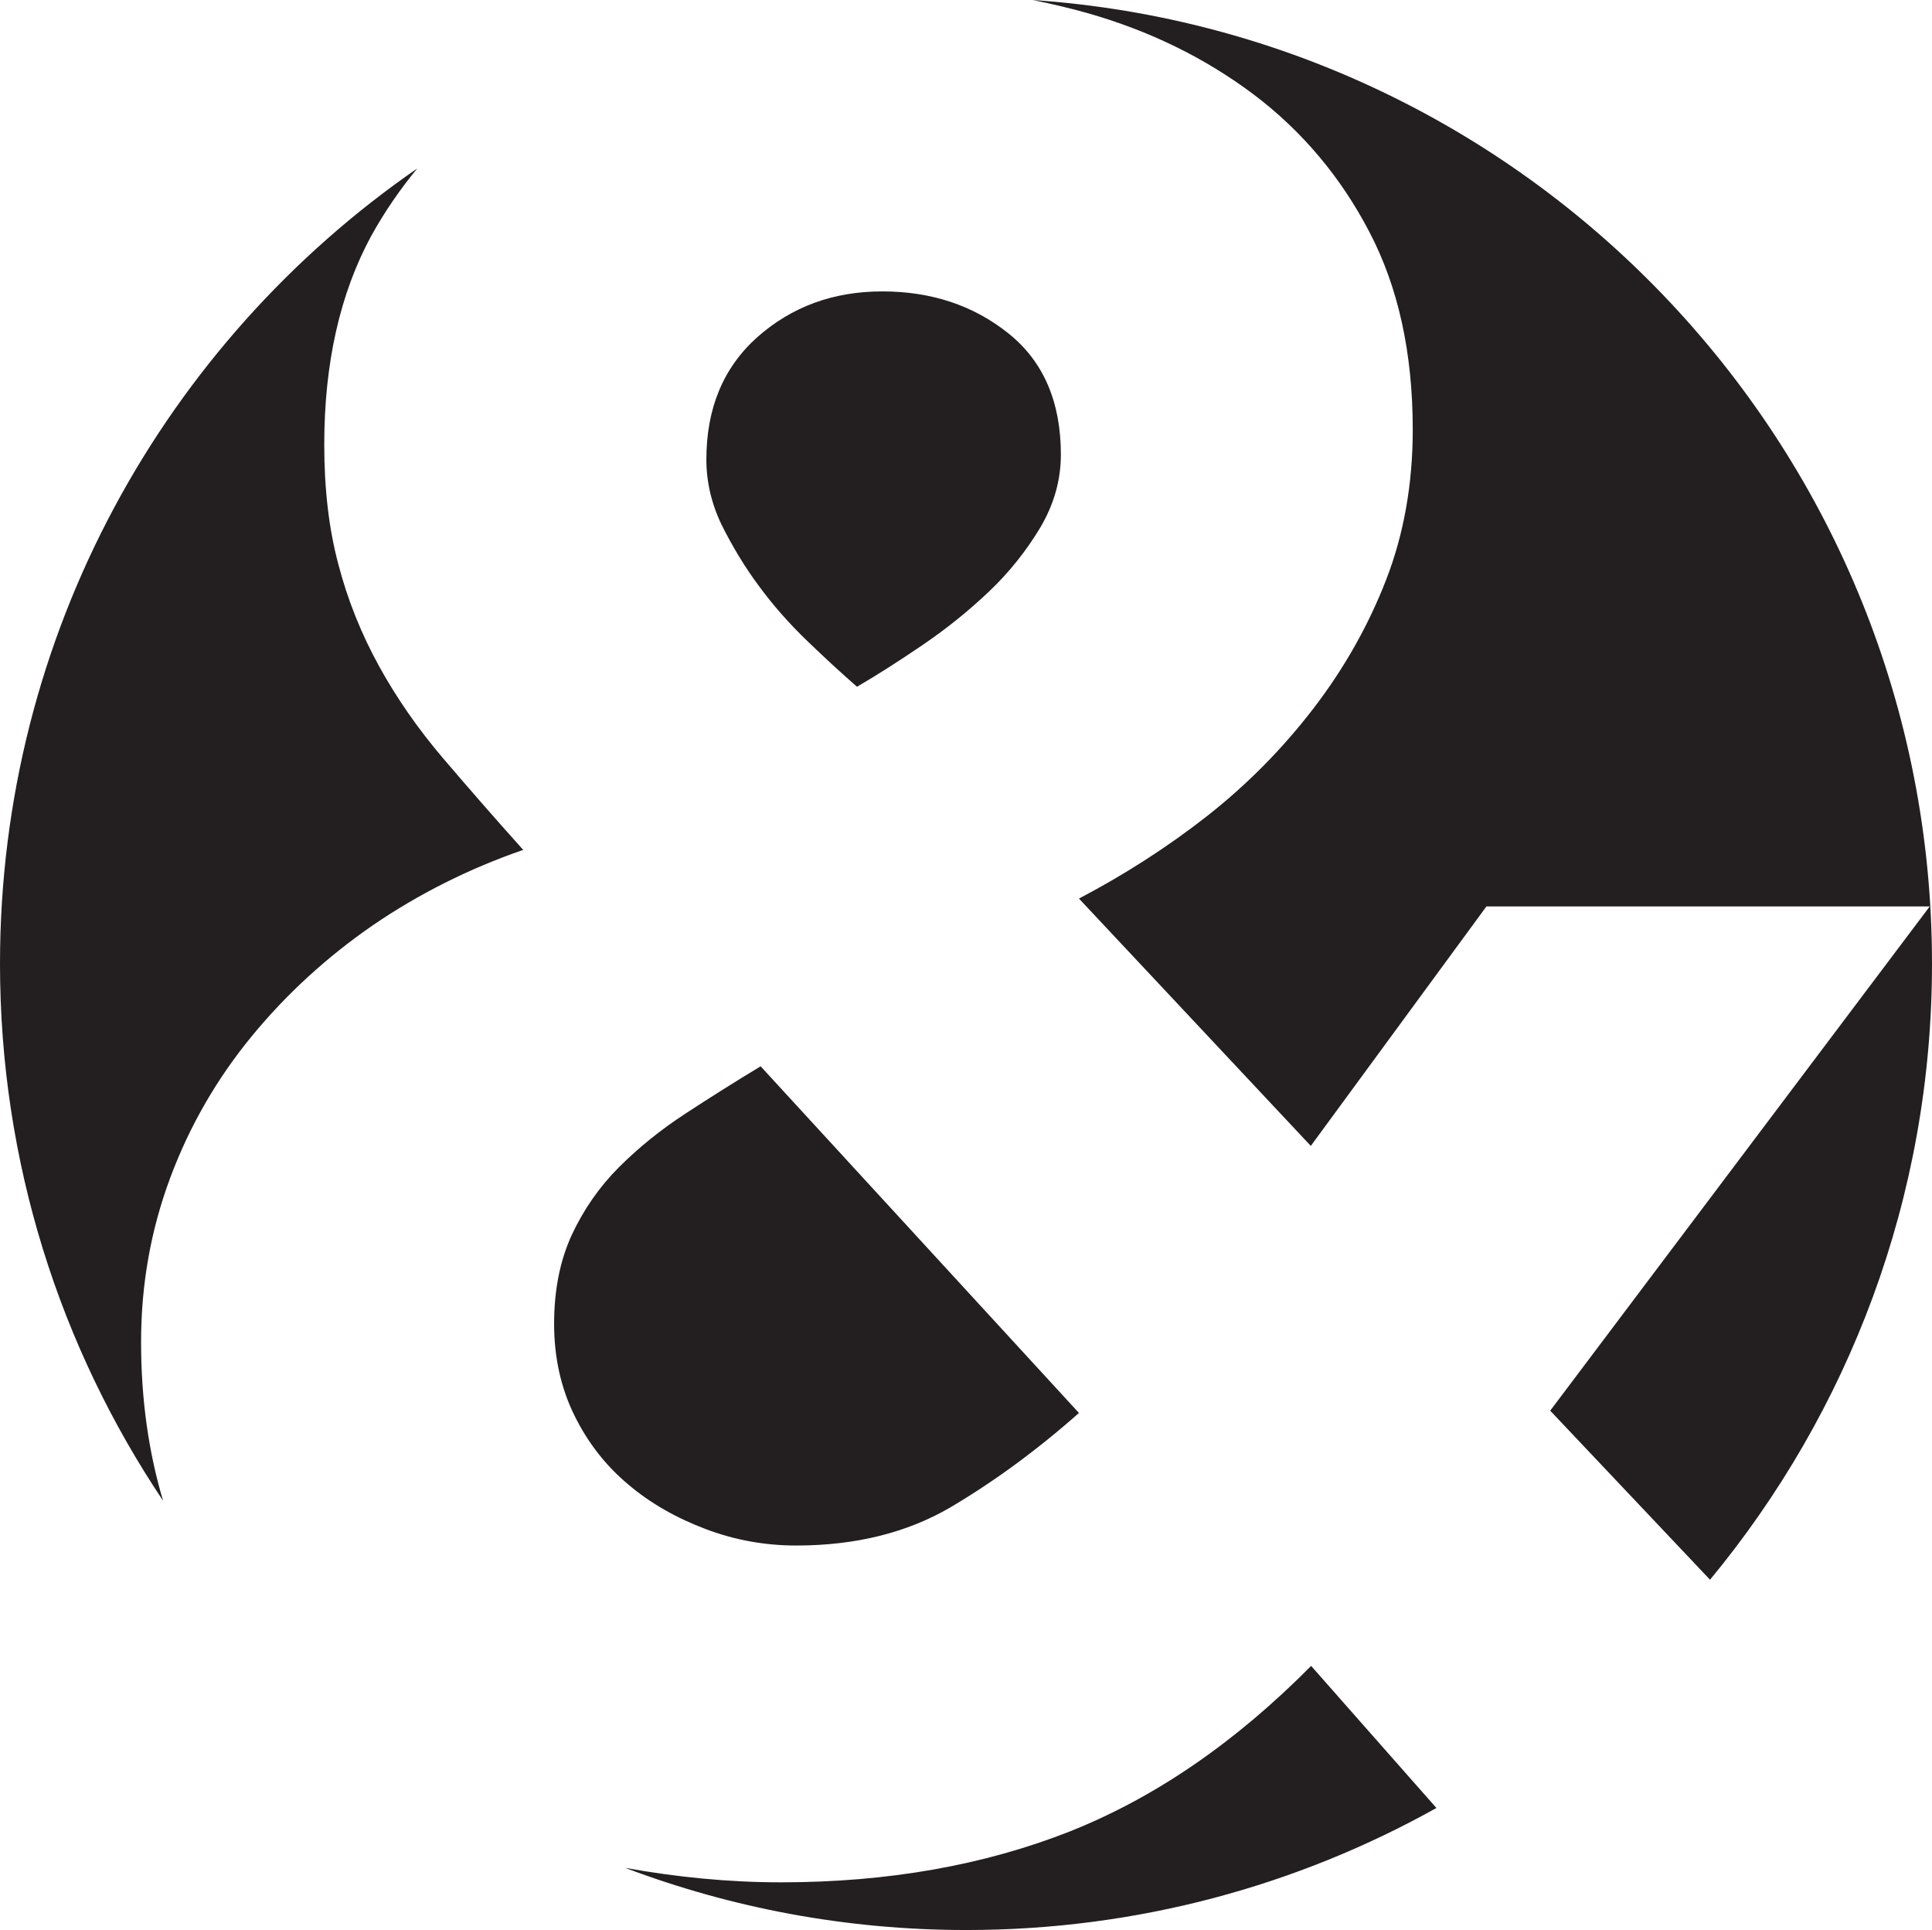
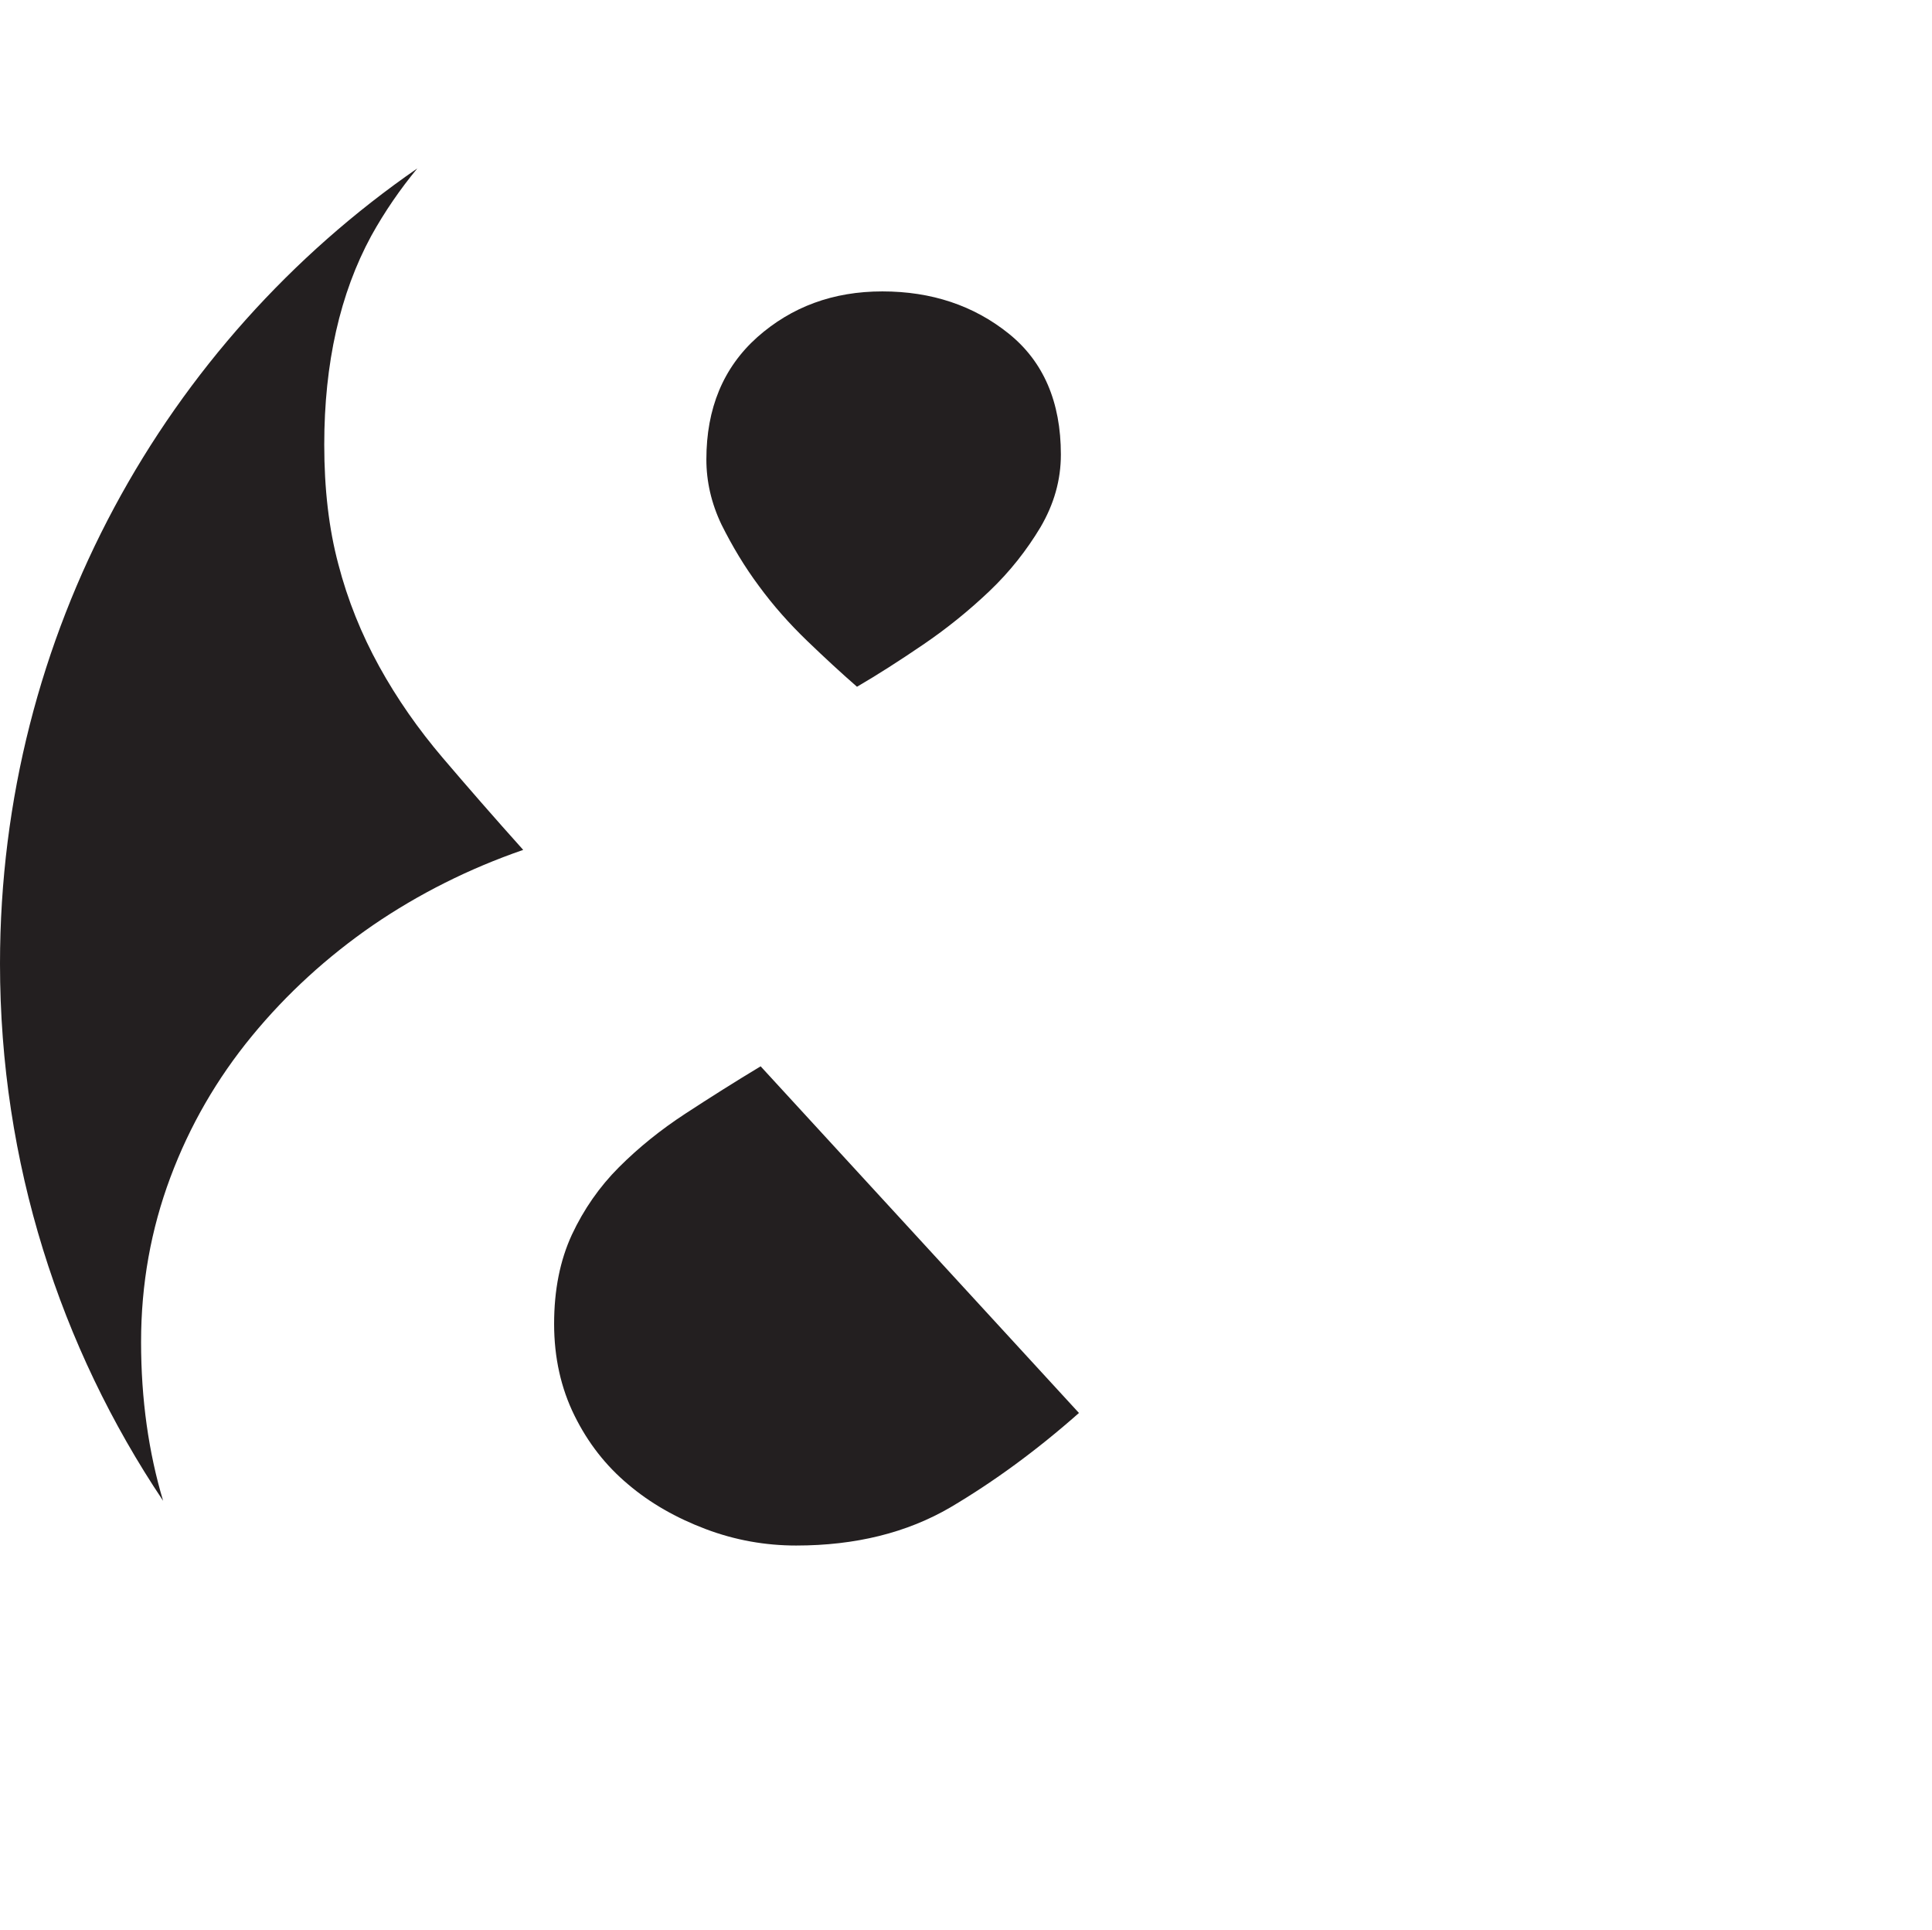
<svg xmlns="http://www.w3.org/2000/svg" data-bbox="0 0 587.5 586.8" viewBox="0 0 587.5 586.8" data-type="color">
  <g>
-     <path d="M325.4 556.8c-26.1 10.3-55.4 15.5-87.9 15.5-16.1 0-31.9-1.6-47.4-4.4 32.3 12.2 67.2 18.9 103.8 18.9 51.9 0 100.6-13.5 142.9-37.1l-38.1-43.2c-22.9 23.1-47.2 39.9-73.3 50.3" fill="#231f20" data-color="1" />
    <path d="M230.8 178.2c4.4 6 9.3 11.5 14.7 16.7 5.4 5.2 10.4 9.8 15.1 13.9 6.2-3.6 12.9-7.9 20.1-12.8 7.2-4.9 13.9-10.3 20.2-16.3 6.2-5.9 11.3-12.4 15.5-19.4 4.1-7 6.2-14.3 6.2-22.1 0-16-5.3-28.3-15.9-36.8-10.6-8.5-23.4-12.8-38.4-12.8s-27.6 4.7-38 13.9c-10.4 9.3-15.5 21.7-15.5 37.2 0 6.7 1.5 13.3 4.6 19.8 3.3 6.6 7 12.8 11.4 18.7" fill="#231f20" data-color="1" />
-     <path d="M381.2 28.7c14.7 11.1 26.5 25.1 35.2 41.8 8.8 16.8 13.2 36.8 13.2 60.1 0 16.5-2.7 31.8-8.1 45.7-5.4 13.9-12.8 27-22.1 39.1-9.3 12.1-20 23-32.2 32.6-12.1 9.5-25.2 17.9-39.1 25.2l70.5 75.2 53.4-72.8h134.8L471.4 428.9l48.6 51.4c42.1-50.9 67.5-116.1 67.5-187.3C587.5 137.6 466.8 10.4 314 0c5.5 1.1 11 2.4 16.4 3.9 19.1 5.4 36 13.7 50.8 24.8" fill="#231f20" data-color="1" />
    <path d="M51.8 358c5.9-15.8 14.2-30.1 24.8-43 10.6-12.9 22.9-24.1 36.8-33.7 13.9-9.5 29.2-17.2 45.7-22.9-8.8-9.8-16.9-19.1-24.4-27.9-7.5-8.8-14-18.1-19.4-27.9-5.4-9.8-9.6-20.2-12.4-31-2.9-10.8-4.3-23-4.3-36.4 0-24.8 4.8-46 14.3-63.5 4.1-7.4 8.8-14.2 14-20.5C50.3 104.1 0 192.7 0 293c0 60.5 18.3 116.6 49.6 163.3-4.4-14.7-6.7-30.8-6.7-48.3 0-17.6 3-34.2 8.9-50" fill="#231f20" data-color="1" />
    <path d="M208.4 338.6c-7.5 4.9-14.2 10.3-20.2 16.3-5.9 5.9-10.7 12.8-14.3 20.5-3.6 7.8-5.4 16.8-5.4 27.1s2.1 19.6 6.2 27.9c4.1 8.3 9.5 15.2 16.3 20.9 6.7 5.7 14.6 10.2 23.6 13.6 9 3.4 18.2 5 27.5 5 18.1 0 33.7-3.9 46.9-11.6 13.2-7.8 26.2-17.3 39.1-28.7l-96.8-105.4c-7.8 4.7-15.4 9.5-22.9 14.4" fill="#231f20" data-color="1" />
  </g>
</svg>